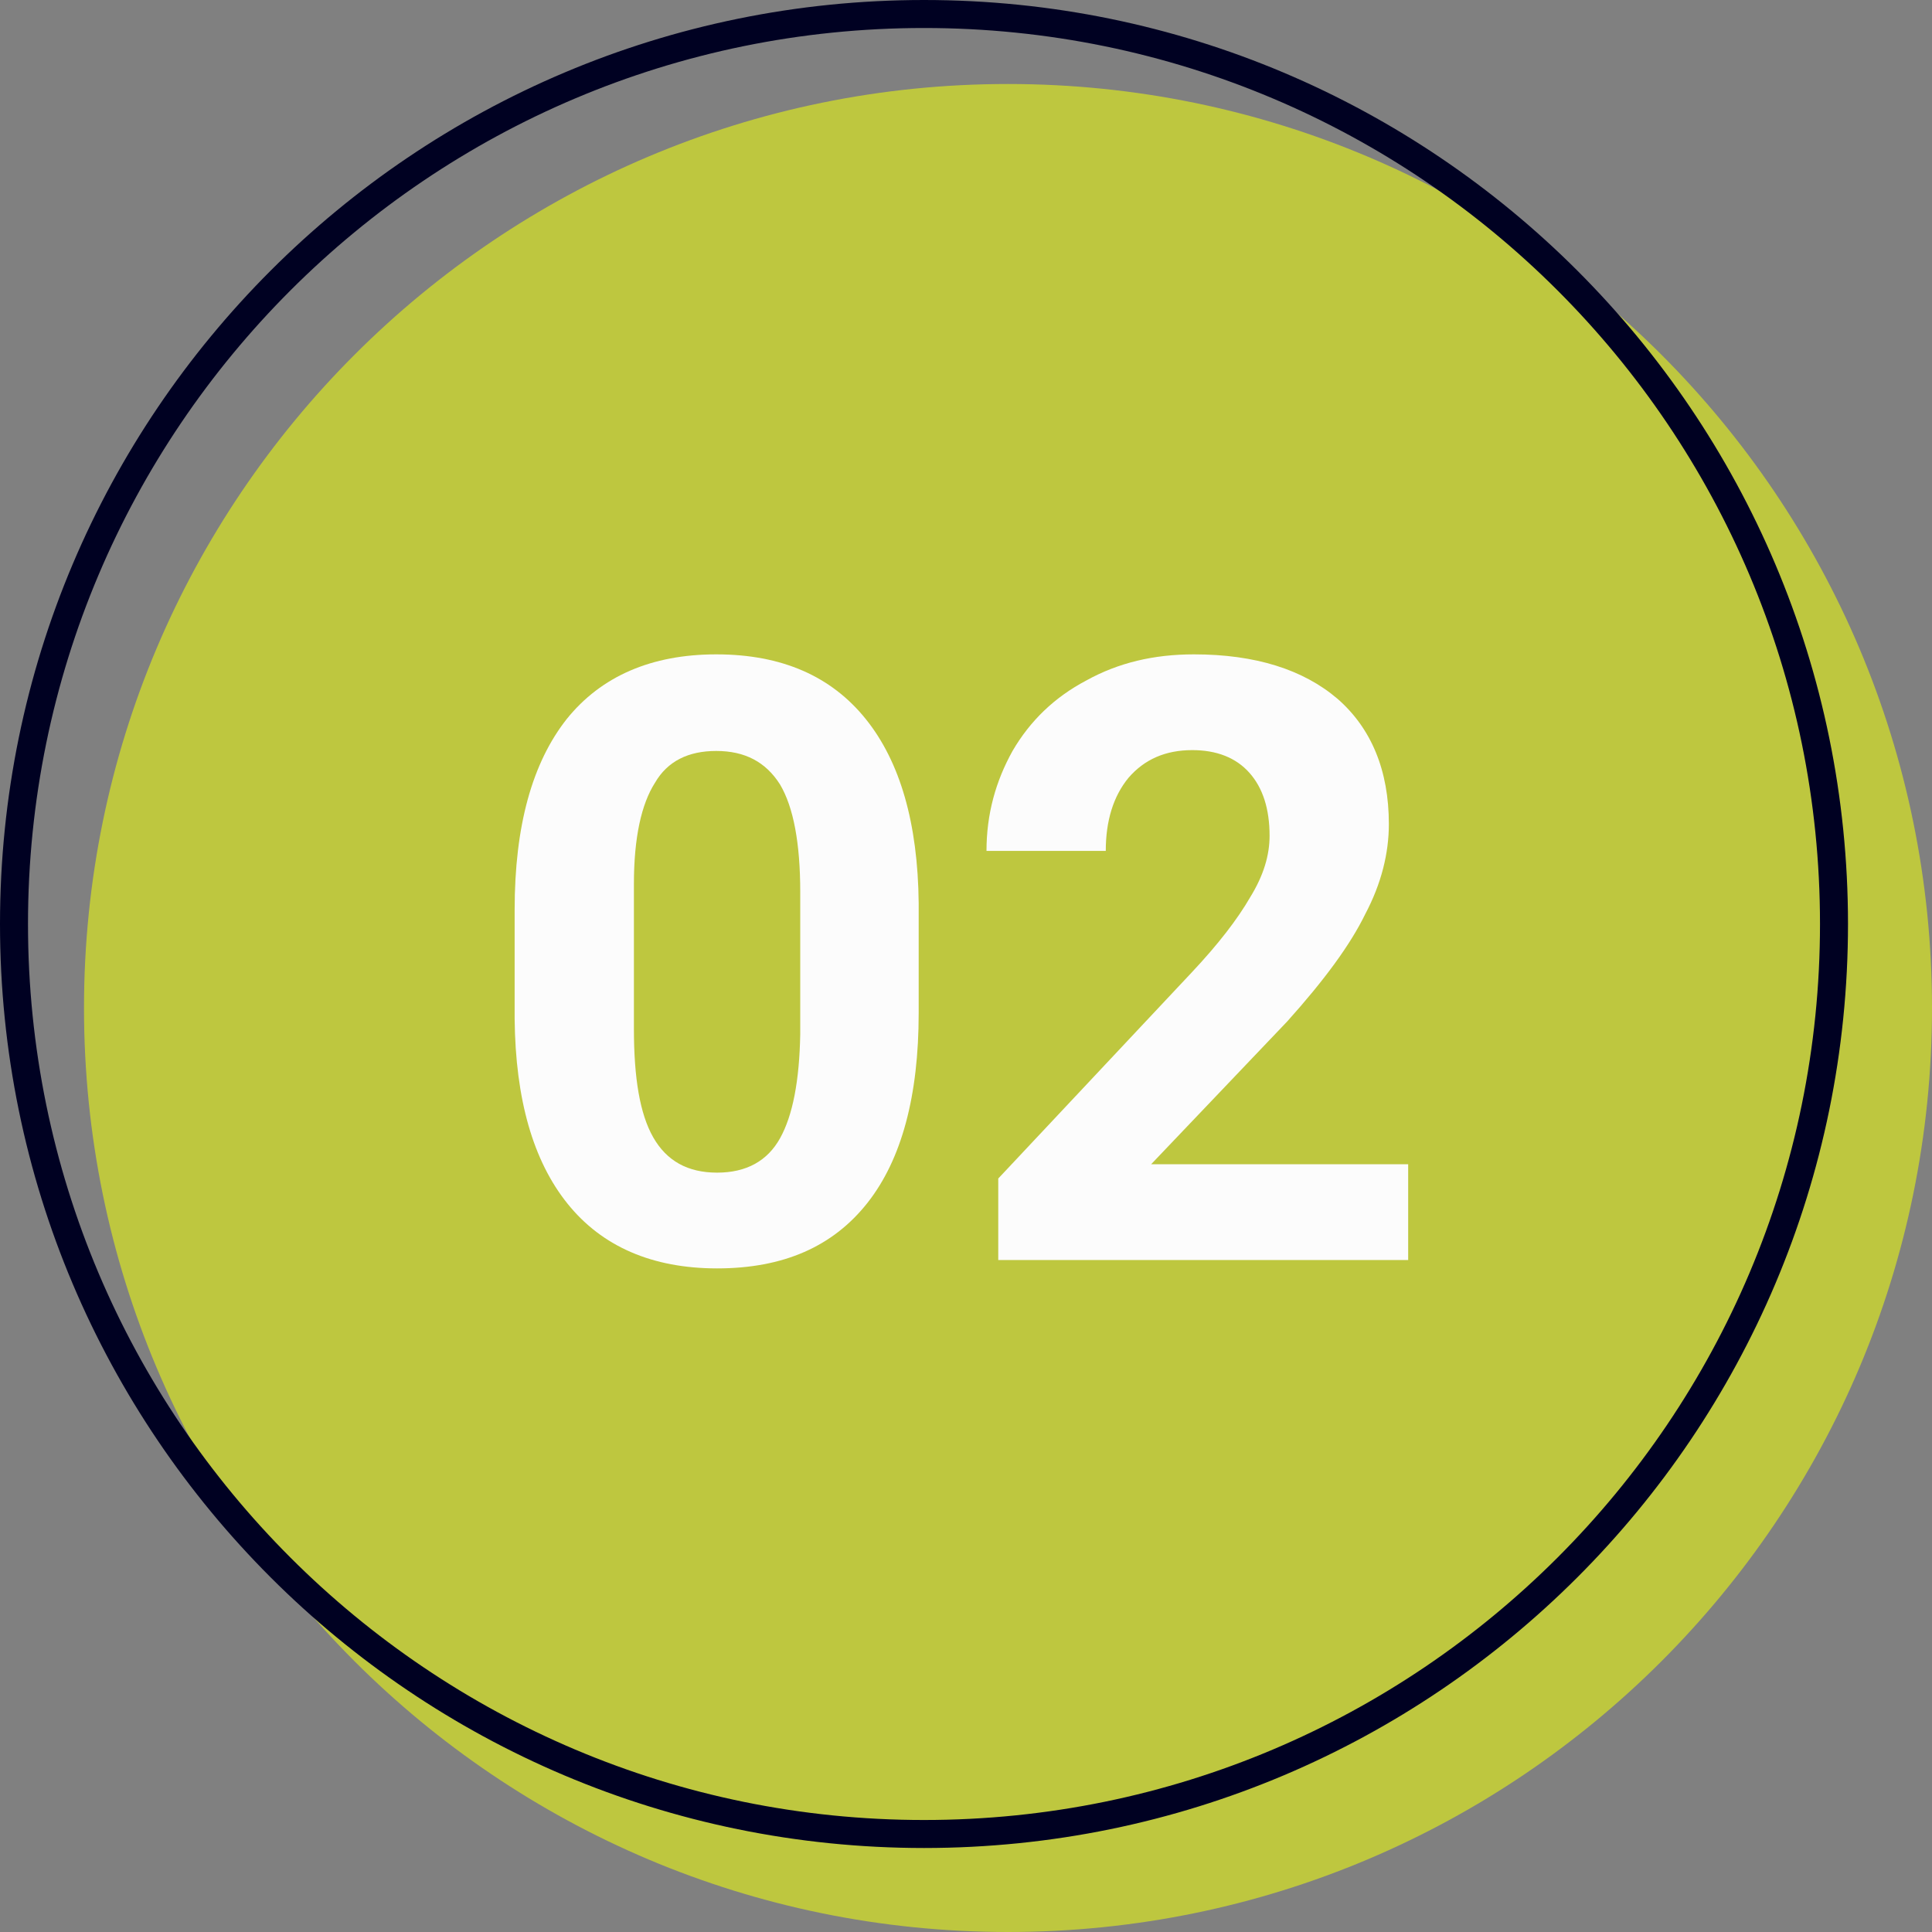
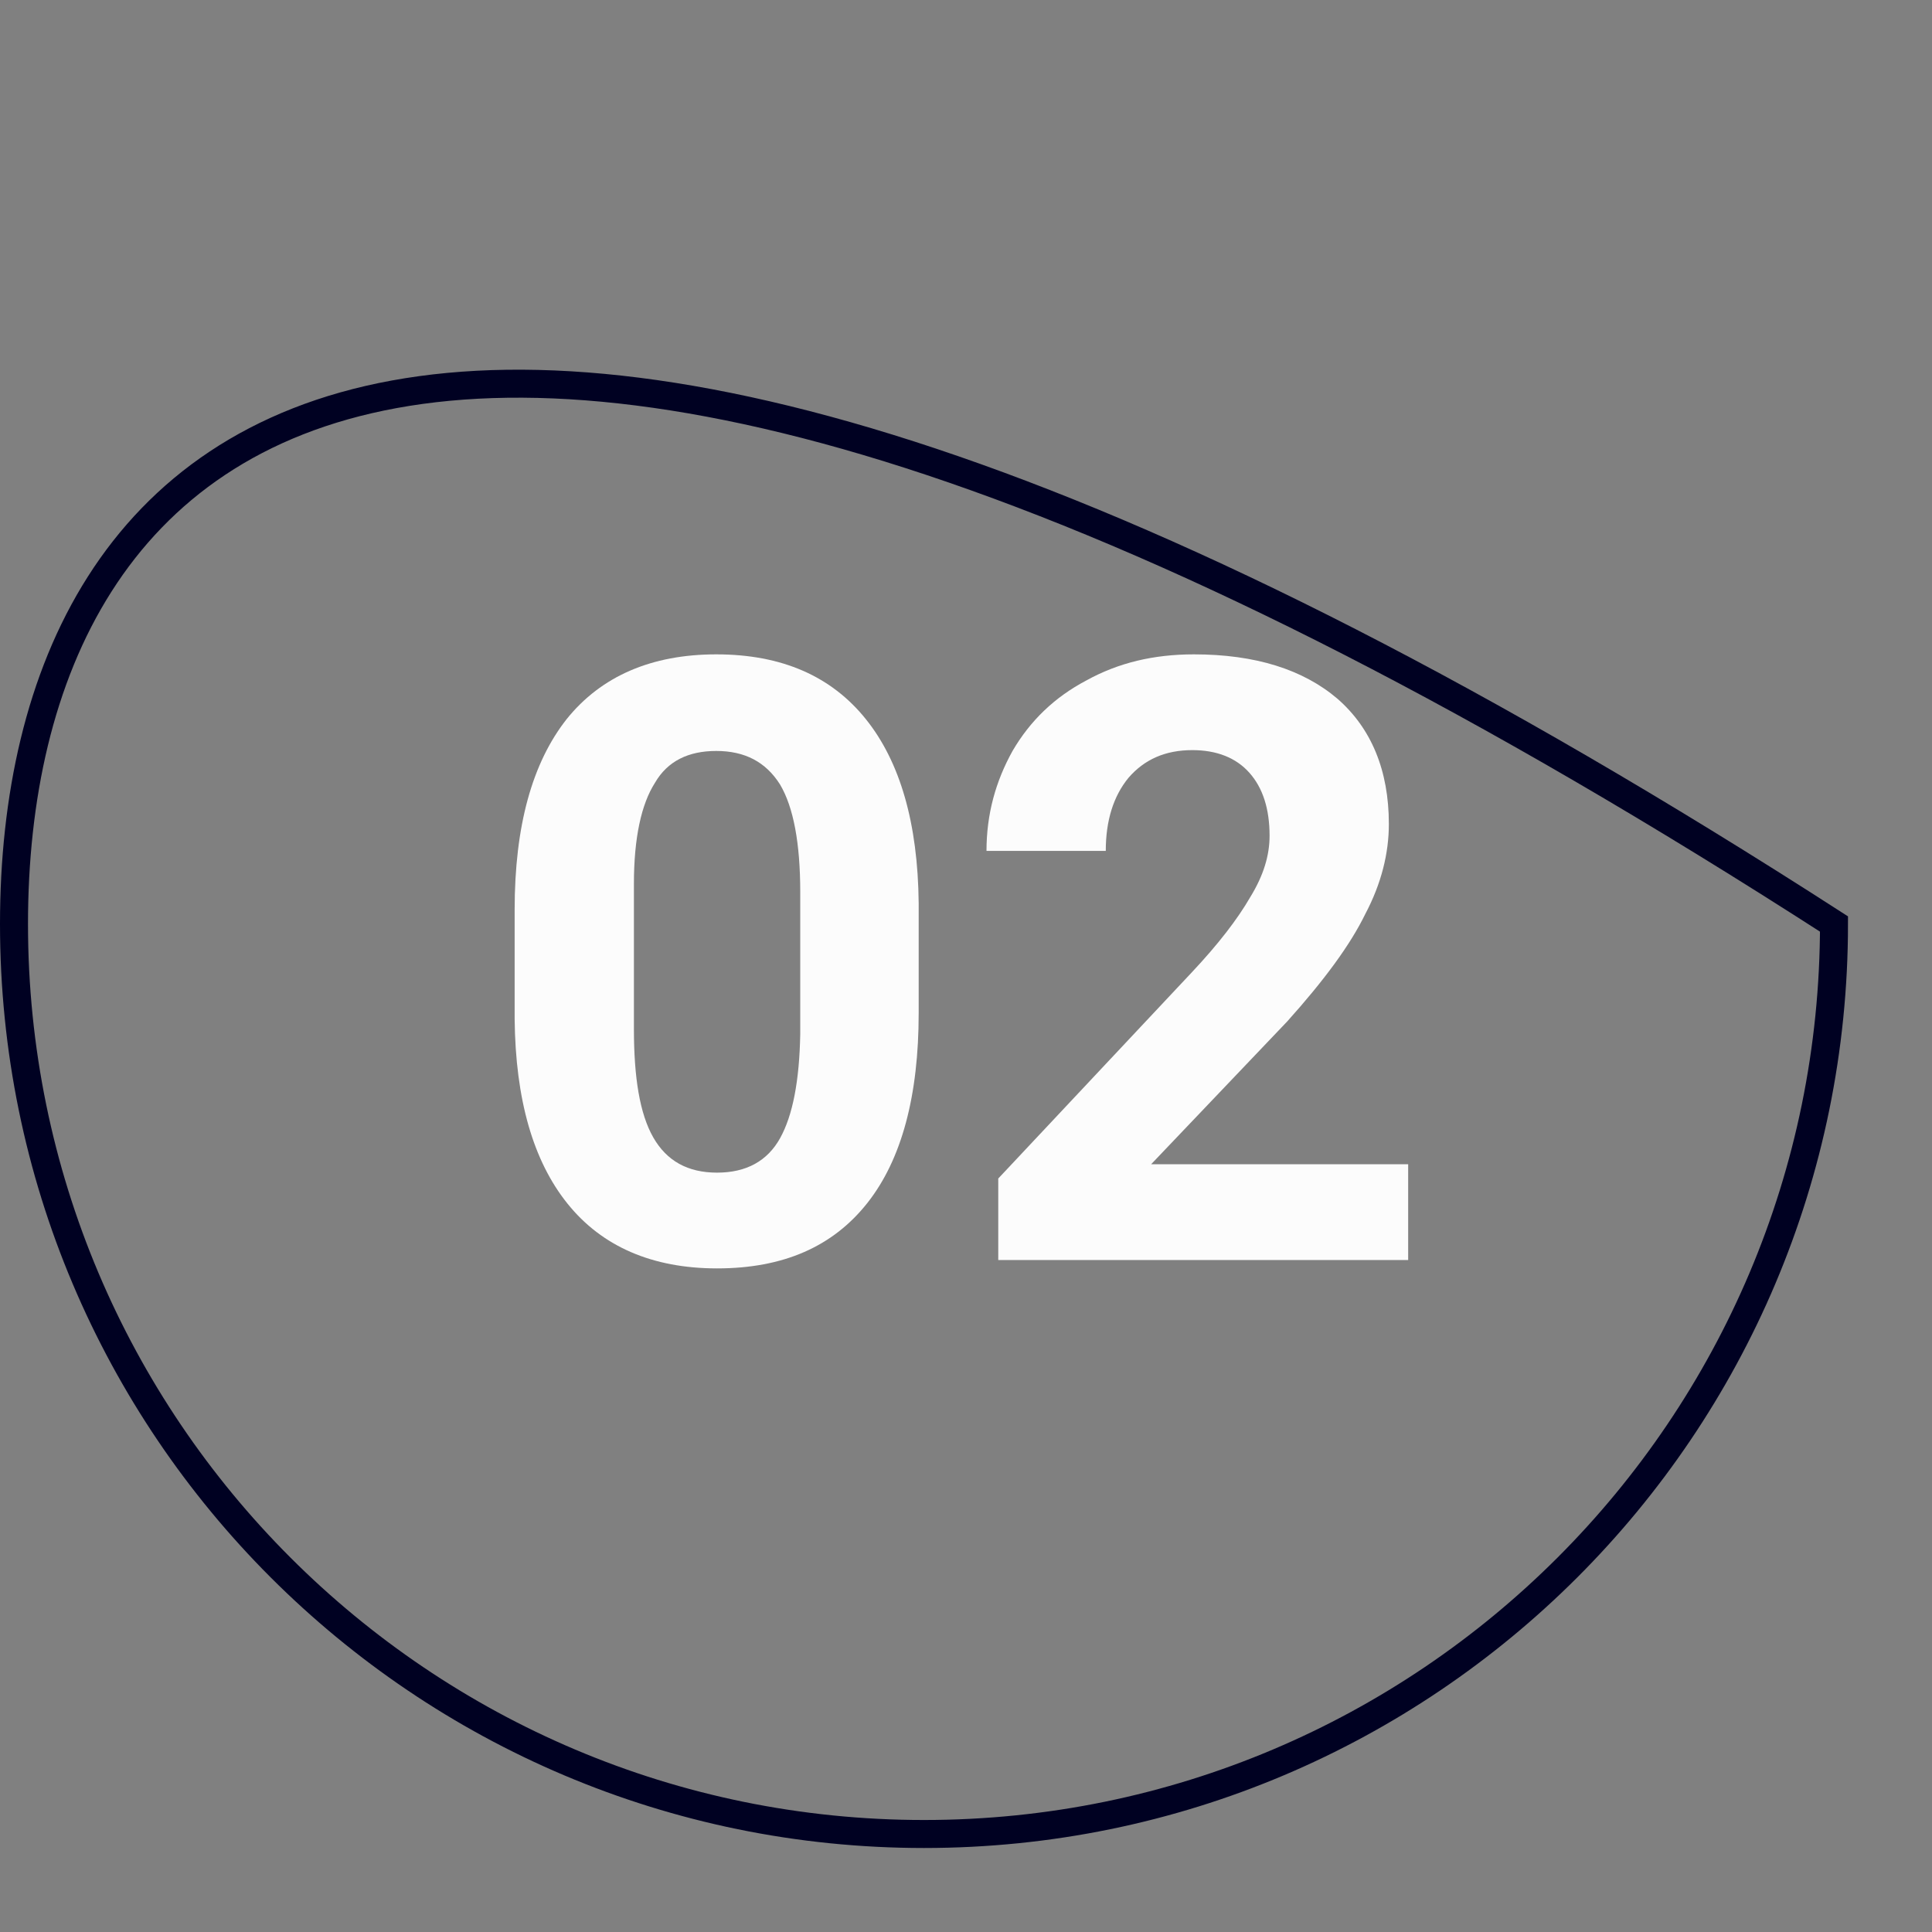
<svg xmlns="http://www.w3.org/2000/svg" width="69" height="69" viewBox="0 0 69 69" fill="none">
  <rect x="0" y="0" width="69" height="69" fill="#808080" stroke="none" />
  <g clip-path="url(#clip0_30_312)">
-     <path d="M36 69C54.225 69 69 54.225 69 36C69 17.775 54.225 3 36 3C17.775 3 3 17.775 3 36C3 54.225 17.775 69 36 69Z" fill="#BEC73F" />
    <path d="M32.81 36.18C32.81 39.12 32.21 41.4 30.98 42.96C29.75 44.52 27.98 45.3 25.61 45.3C23.3 45.3 21.5 44.52 20.27 42.99C19.04 41.46 18.41 39.27 18.38 36.39V32.49C18.38 29.49 19.01 27.24 20.24 25.68C21.47 24.15 23.27 23.37 25.58 23.37C27.92 23.37 29.69 24.15 30.92 25.68C32.15 27.21 32.78 29.4 32.81 32.25V36.18ZM28.58 31.86C28.58 30.12 28.34 28.83 27.86 28.02C27.35 27.21 26.6 26.82 25.58 26.82C24.59 26.82 23.84 27.18 23.39 27.96C22.91 28.71 22.64 29.91 22.64 31.56V36.75C22.64 38.49 22.85 39.78 23.33 40.62C23.81 41.46 24.56 41.88 25.61 41.88C26.66 41.88 27.41 41.46 27.86 40.65C28.31 39.84 28.55 38.61 28.58 36.93V31.86Z" fill="#FCFCFC" />
    <path d="M50.292 45H35.652V42.09L42.552 34.74C43.512 33.72 44.202 32.82 44.652 32.04C45.132 31.26 45.342 30.54 45.342 29.85C45.342 28.89 45.102 28.14 44.622 27.6C44.142 27.06 43.452 26.79 42.582 26.79C41.622 26.79 40.872 27.12 40.302 27.78C39.762 28.44 39.492 29.31 39.492 30.39H35.232C35.232 29.07 35.562 27.9 36.162 26.82C36.792 25.74 37.662 24.9 38.802 24.3C39.942 23.67 41.202 23.37 42.642 23.37C44.832 23.37 46.542 23.91 47.772 24.96C48.972 26.01 49.602 27.51 49.602 29.43C49.602 30.48 49.332 31.56 48.762 32.64C48.222 33.75 47.292 35.01 45.972 36.48L41.112 41.58H50.292V45Z" fill="#FCFCFC" />
-     <path d="M33 65.5C50.949 65.5 65.5 50.949 65.5 33C65.5 15.051 50.949 0.5 33 0.5C15.051 0.5 0.5 15.051 0.5 33C0.5 50.949 15.051 65.5 33 65.5Z" stroke="#000122" />
+     <path d="M33 65.5C50.949 65.5 65.5 50.949 65.5 33C15.051 0.5 0.5 15.051 0.5 33C0.5 50.949 15.051 65.5 33 65.5Z" stroke="#000122" />
  </g>
  <defs>
    <clipPath id="clip0_30_312">
      <rect width="69" height="69" fill="white" />
    </clipPath>
  </defs>
</svg>